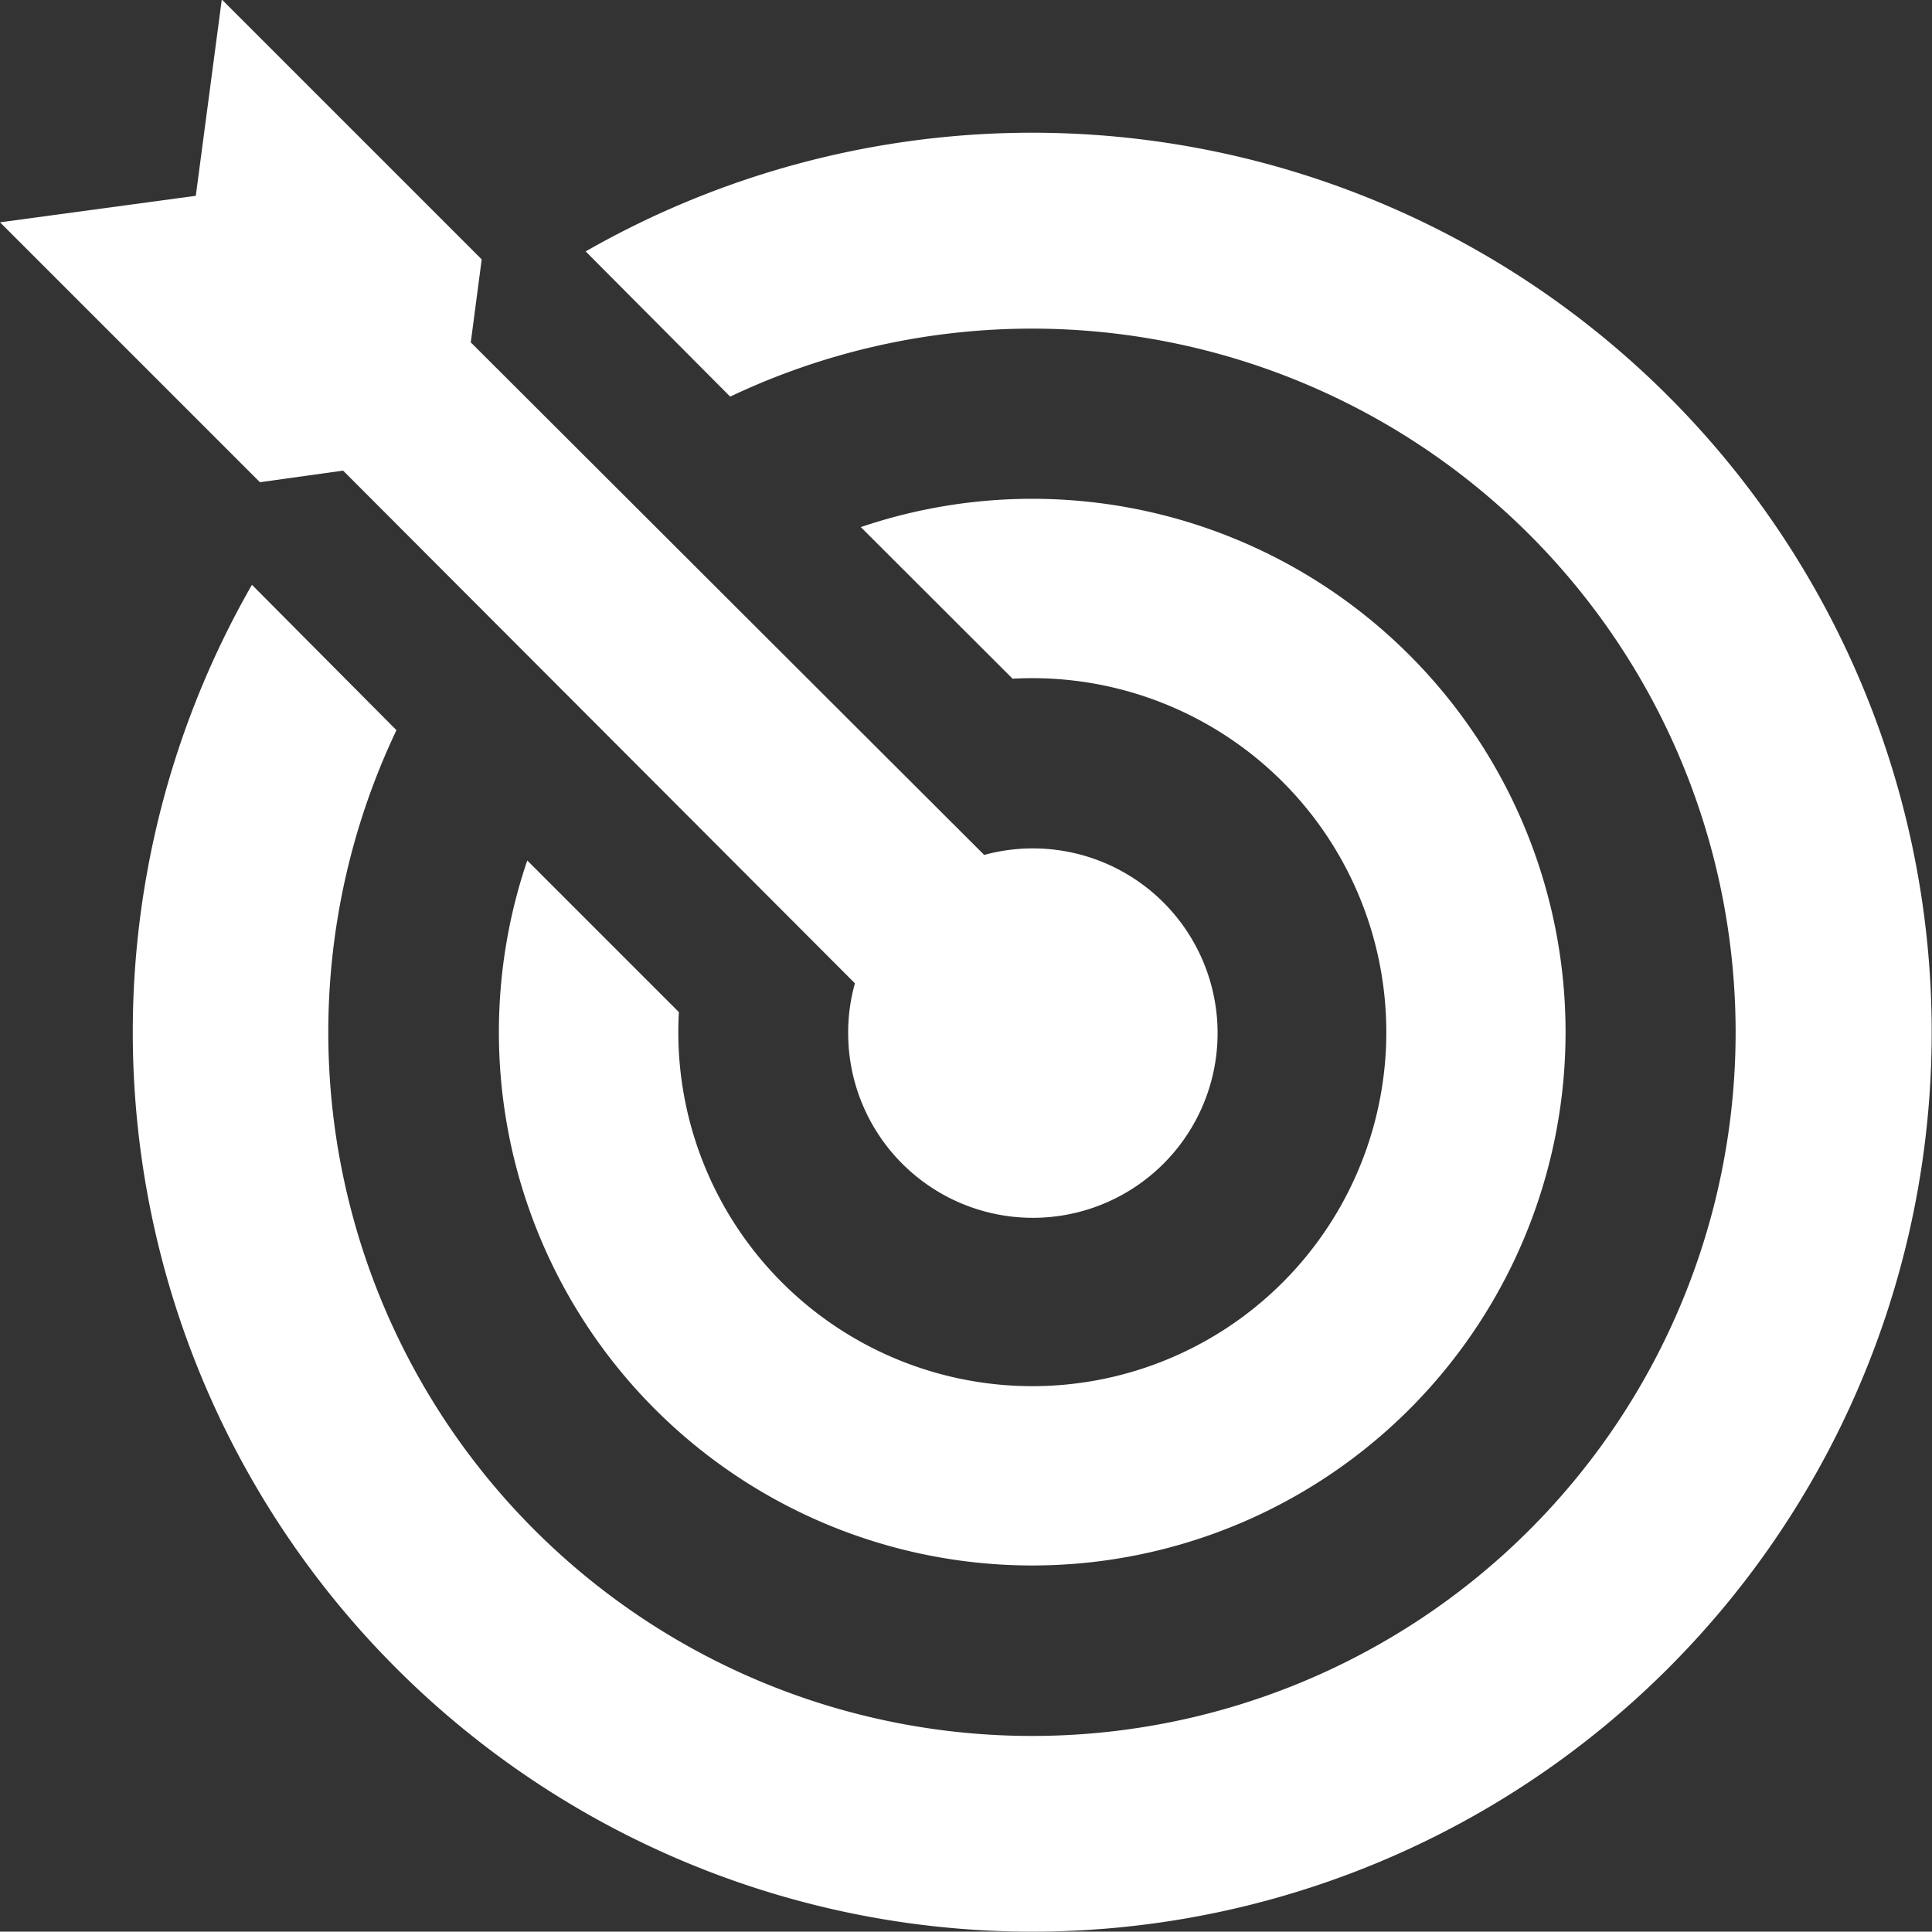
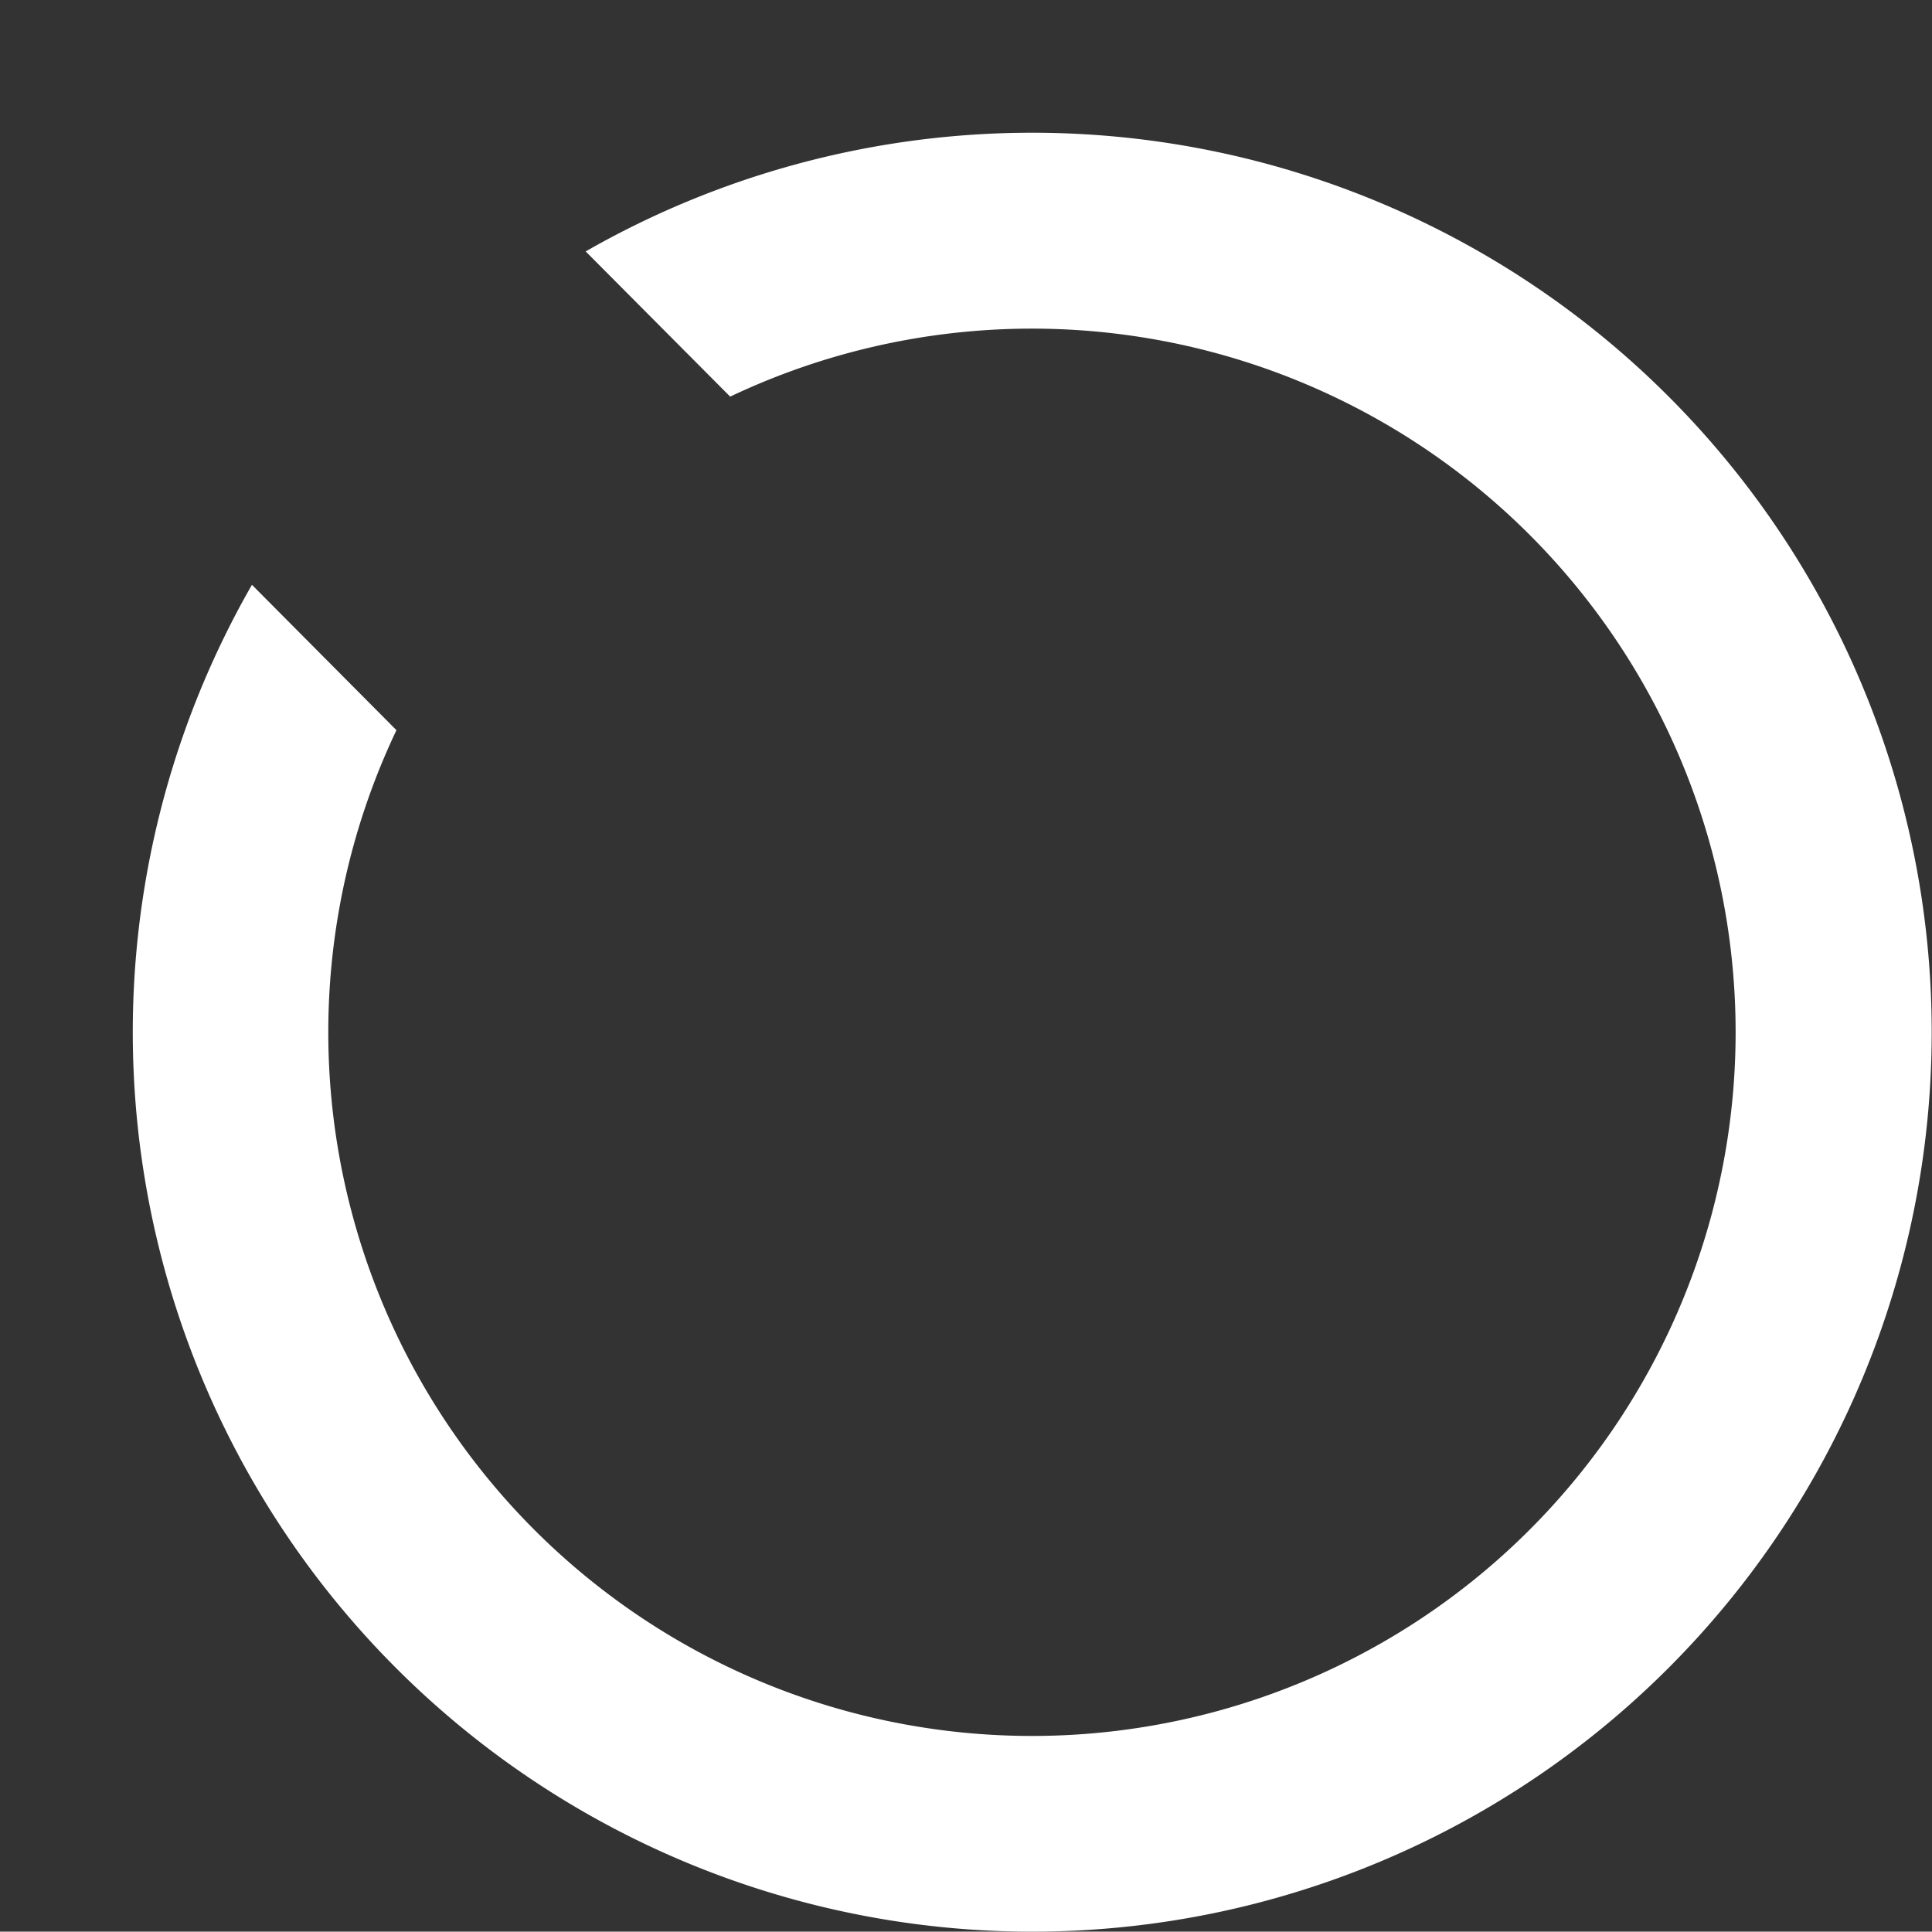
<svg xmlns="http://www.w3.org/2000/svg" id="Layer_1" data-name="Layer 1" viewBox="0 0 111.5 111.48">
  <rect x="0" y="0" width="111.5" height="111.48" fill="#333333" stroke="none" />
-   <path d="M39.37,30.87,40,26.08l-15-15-1.5,11.33L12.2,23.94l15,15L32,38.27,61.54,67.86a10.44,10.44,0,0,0-.39,2.82A10.66,10.66,0,1,0,69,60.45Z" transform="translate(-12.2 -11.11)" style="fill:#fff" />
-   <path d="M70.64,50.28A20.43,20.43,0,1,1,51.38,69.52l-8.75-8.75A30.78,30.78,0,1,0,61.88,41.53Z" transform="translate(-12.2 -11.11)" style="fill:#fff" />
  <path d="M26.74,44.86A51.91,51.91,0,1,0,46,25.62L54.34,34A40.61,40.61,0,1,1,35.08,53.25Z" transform="translate(-12.2 -11.11)" style="fill:#fff" />
</svg>